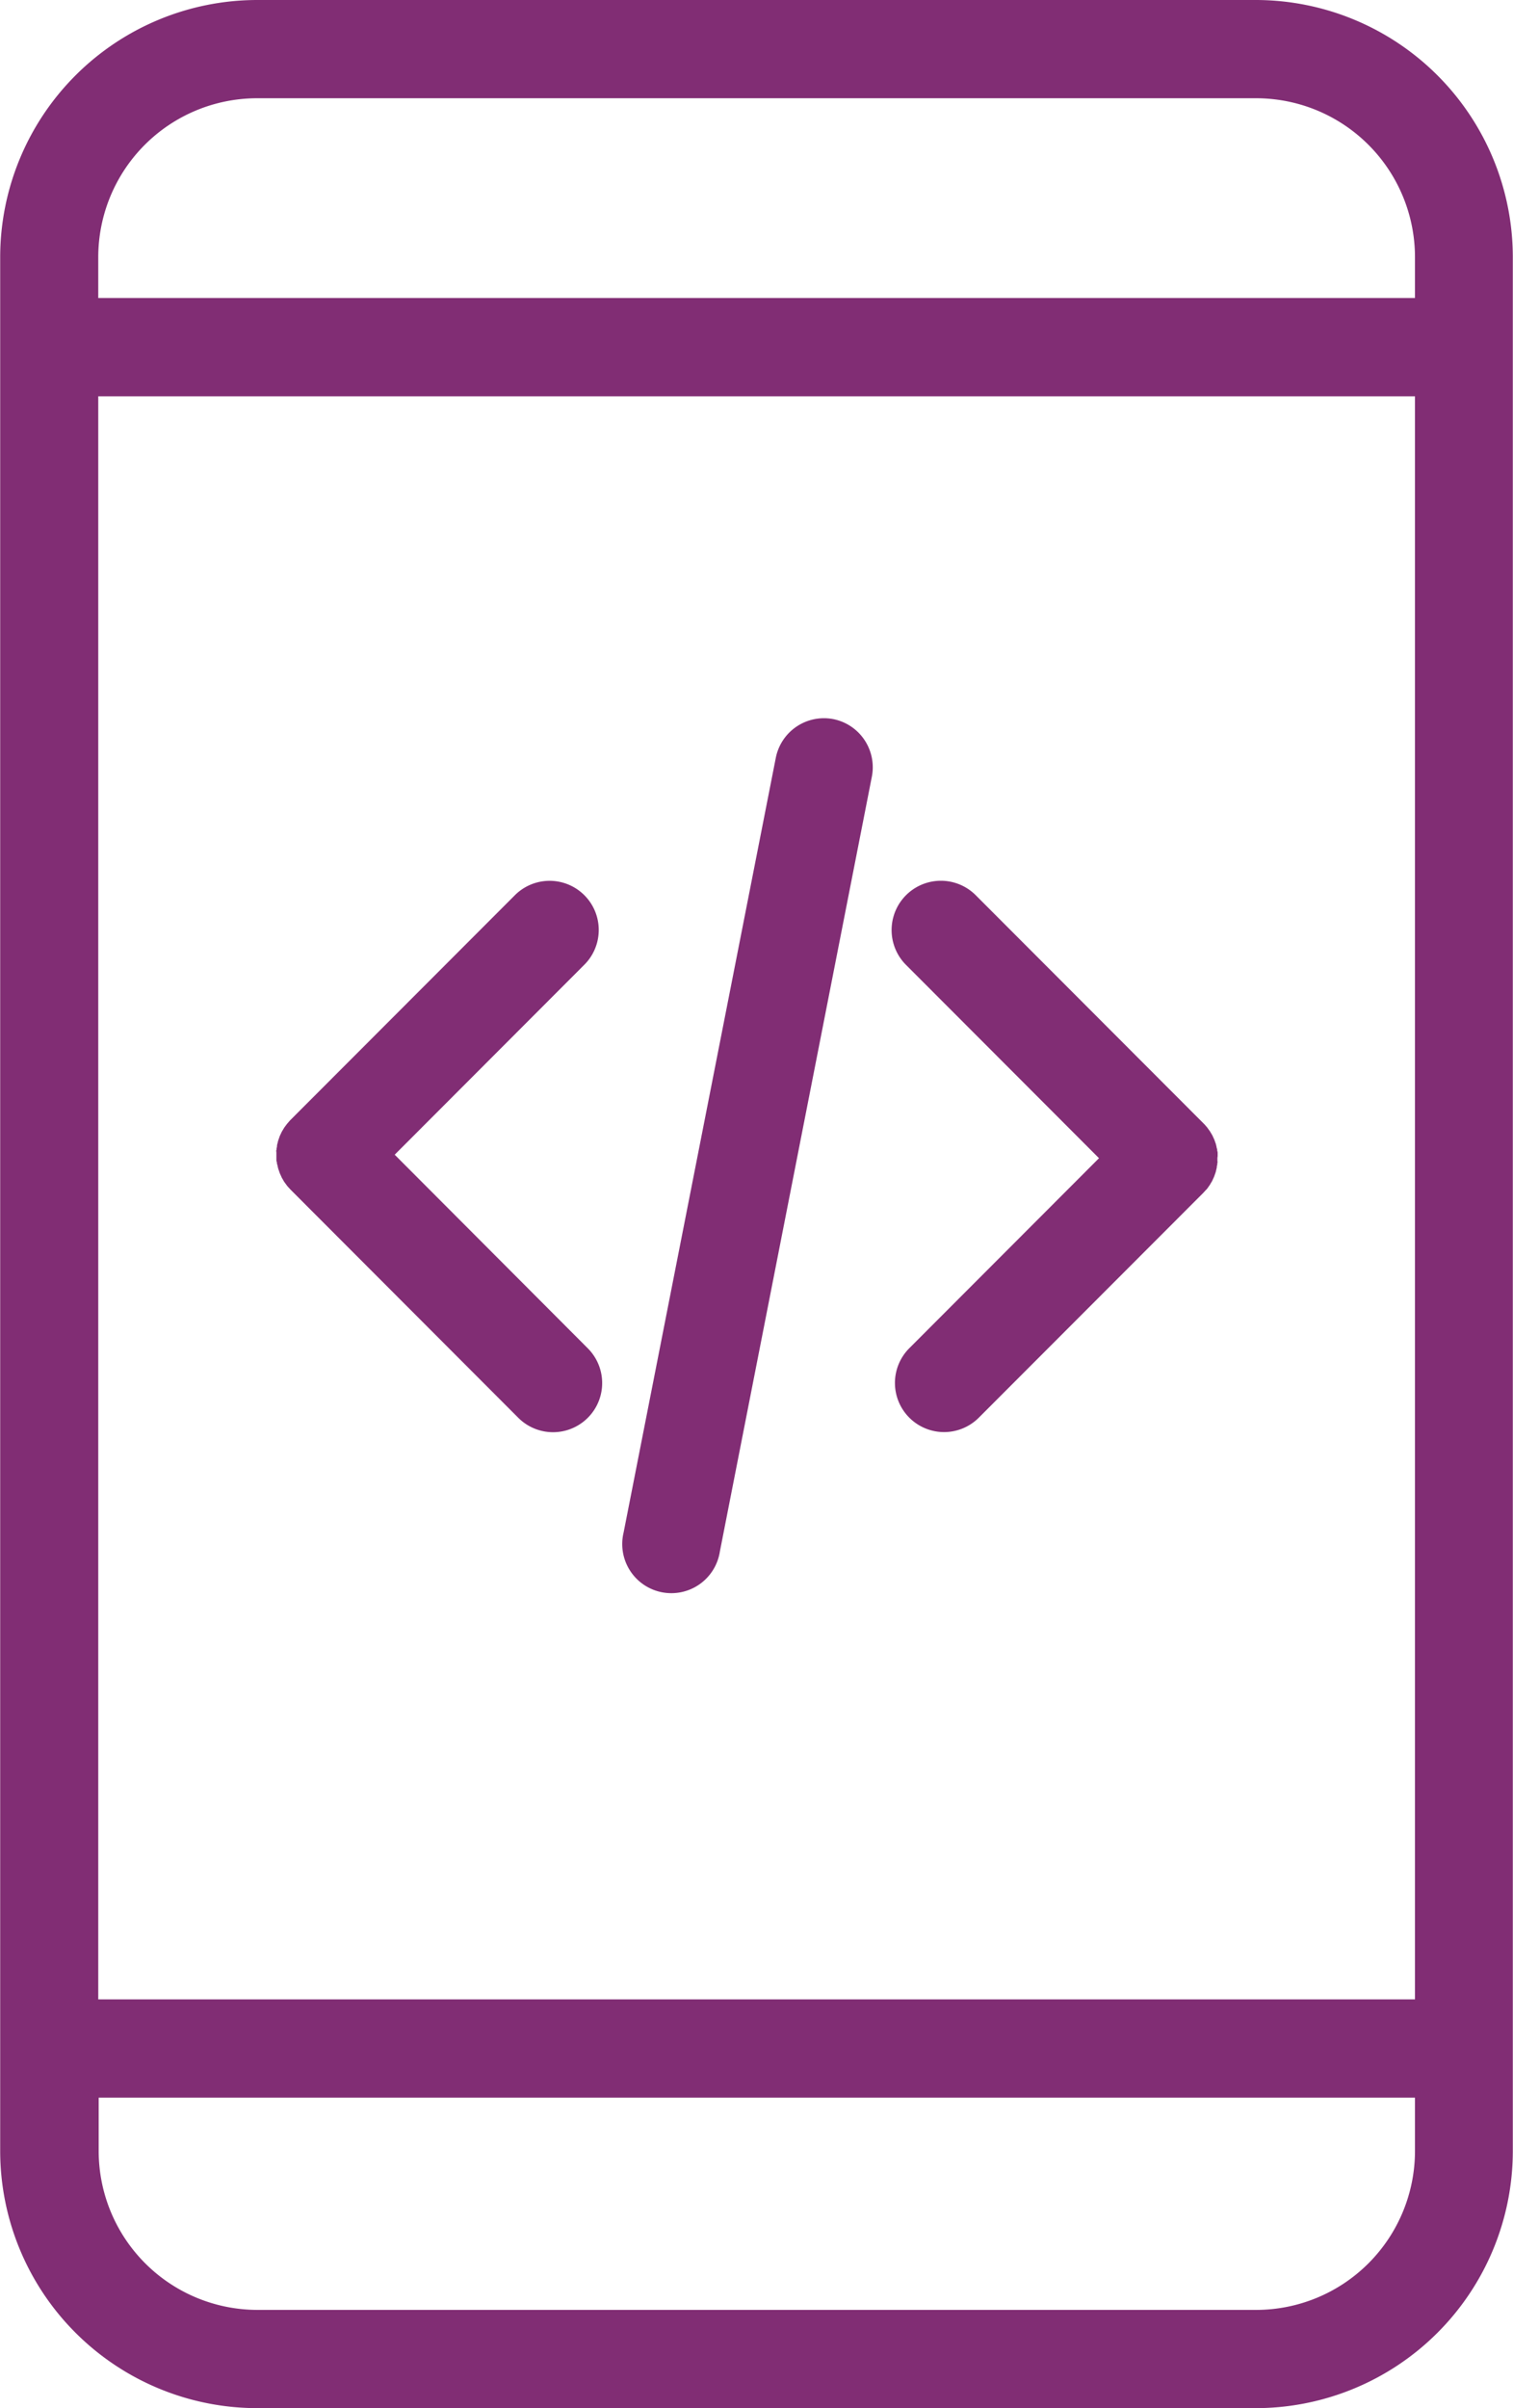
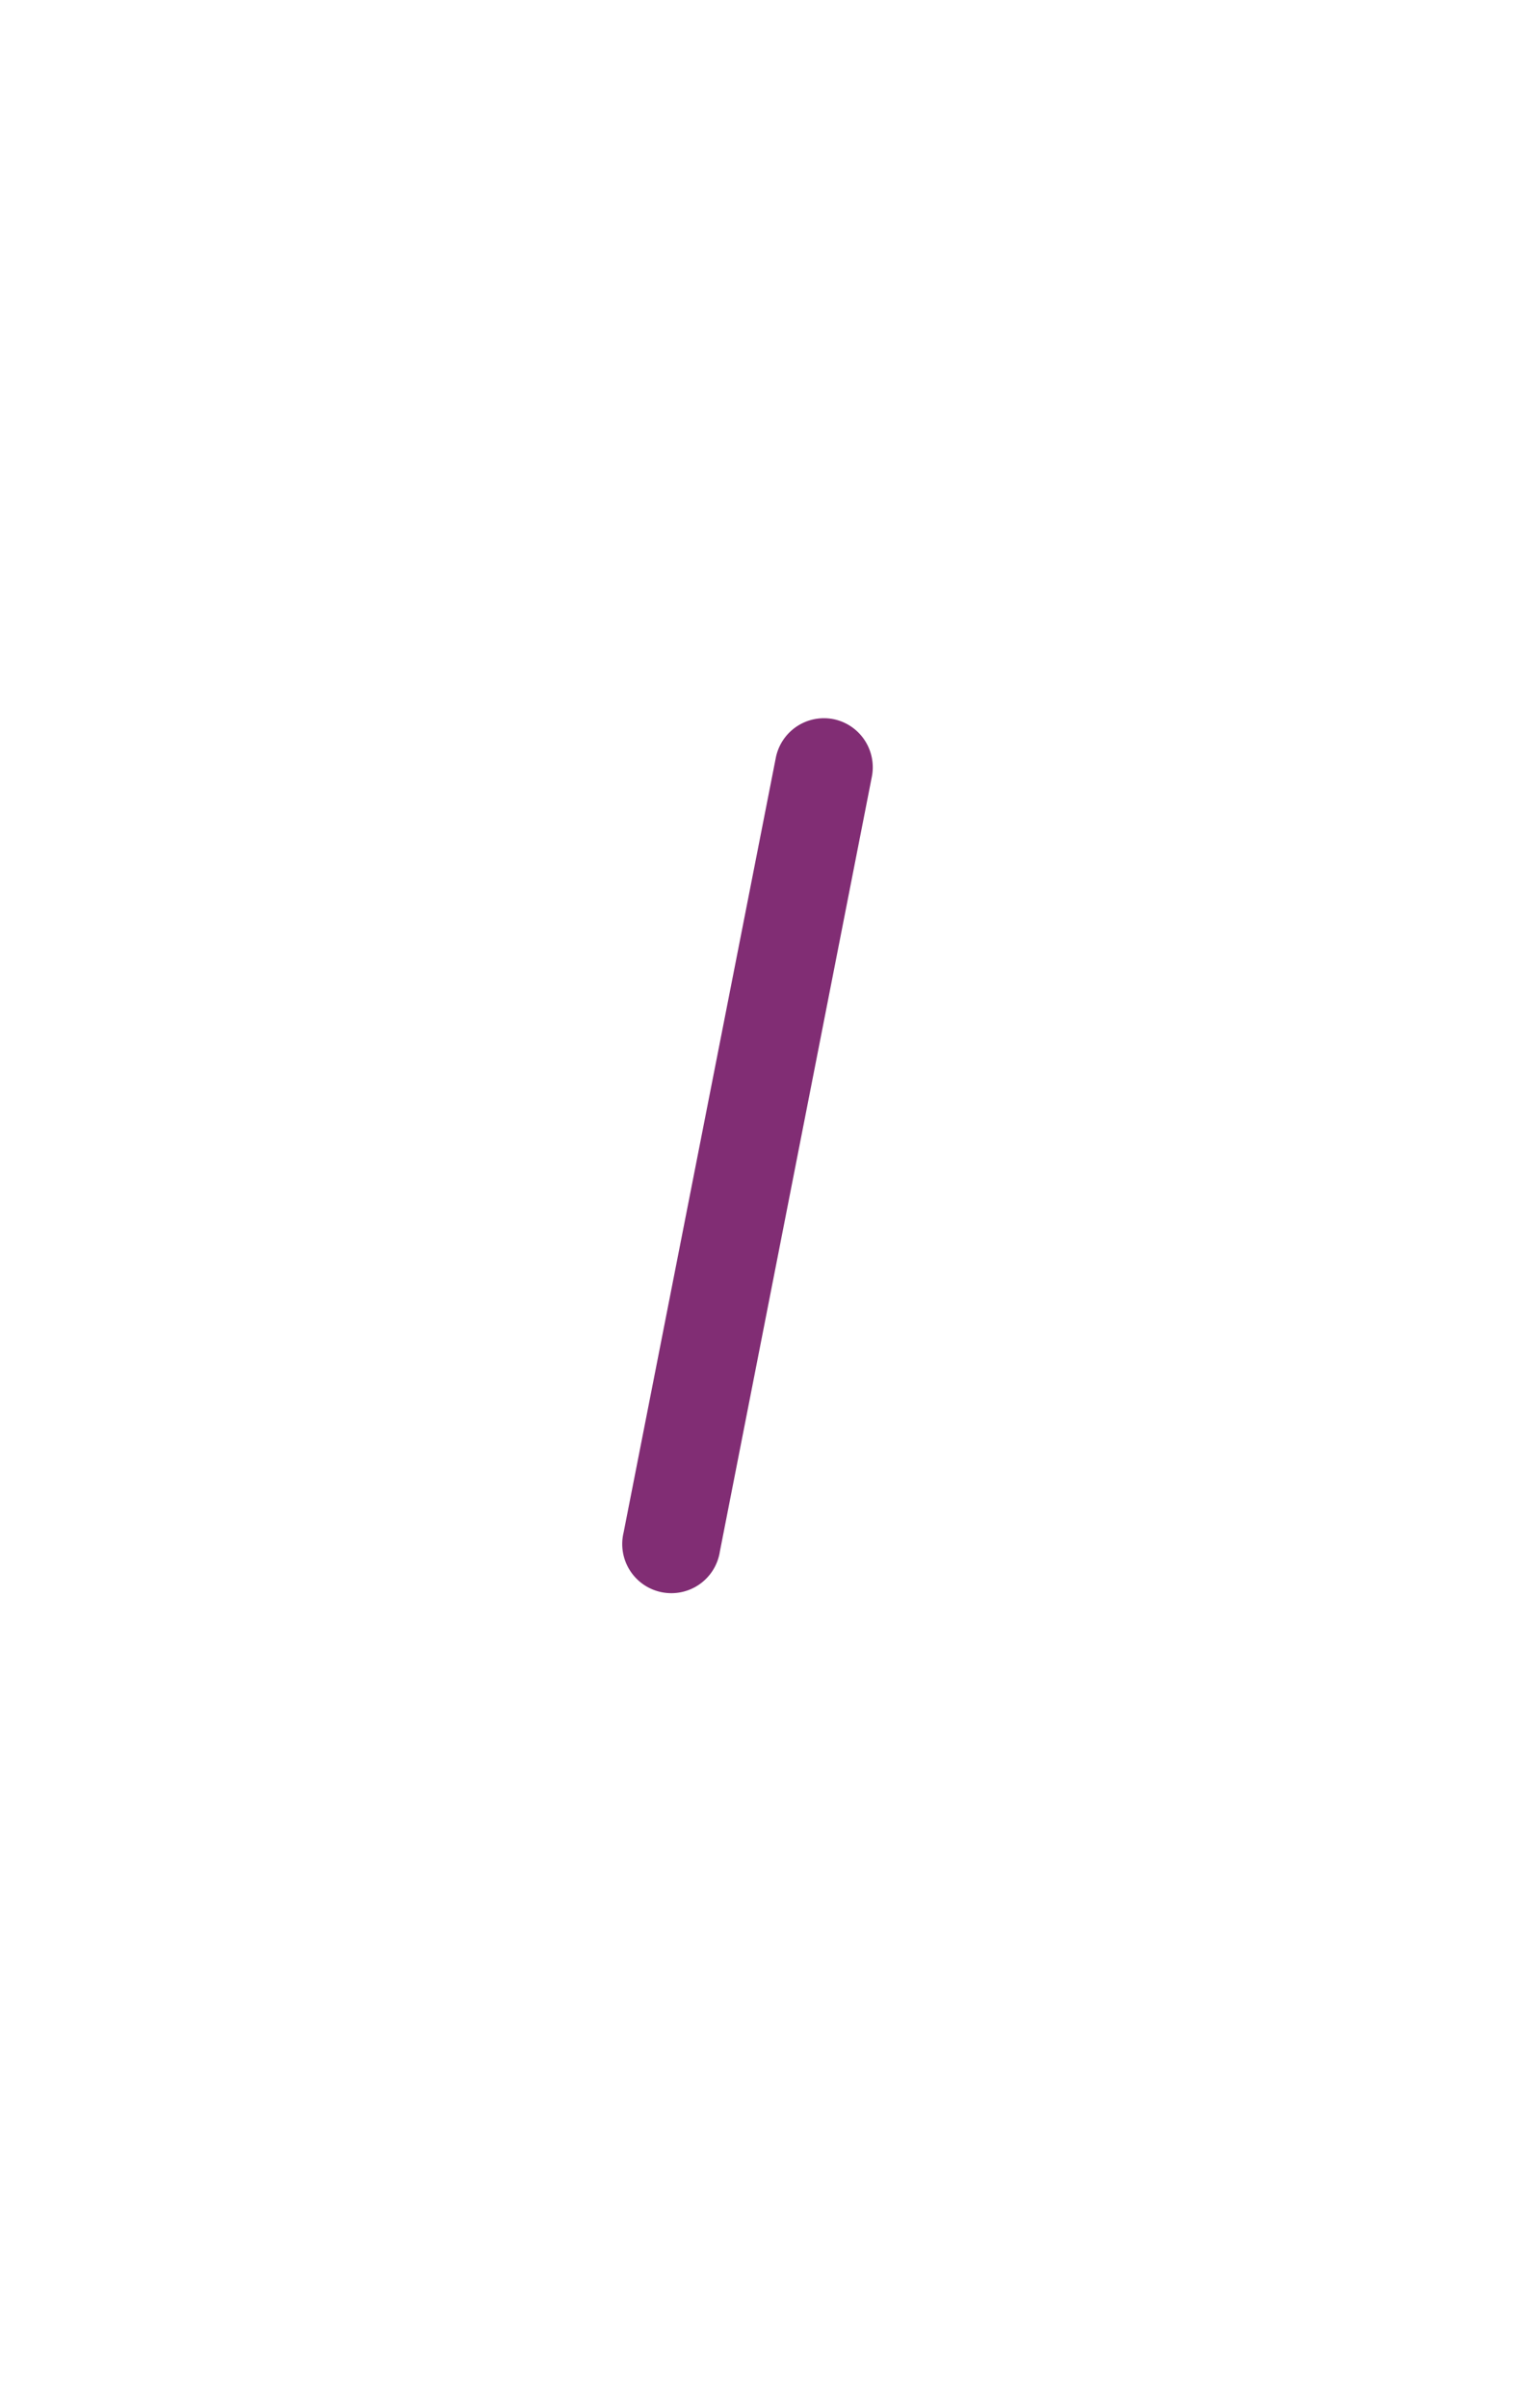
<svg xmlns="http://www.w3.org/2000/svg" width="25.143" height="40" viewBox="0 0 25.143 40">
  <defs>
    <style>
            .prefix__cls-1{fill:#812d74}
        </style>
  </defs>
  <g id="prefix__Icon" transform="translate(-95.086)">
-     <path id="prefix__Path_1743" d="M115.959 0h-16.6a4.275 4.275 0 0 0-4.27 4.27v31.46A4.275 4.275 0 0 0 99.356 40h16.6a4.275 4.275 0 0 0 4.27-4.27V4.27A4.275 4.275 0 0 0 115.959 0zm-19.24 6.583H118.6V33.21H96.719zm0-2.313a2.64 2.64 0 0 1 2.637-2.638h16.6A2.64 2.64 0 0 1 118.6 4.27v.68H96.719zM118.6 35.73a2.64 2.64 0 0 1-2.637 2.638h-16.6a2.64 2.64 0 0 1-2.637-2.638v-.887H118.6z" class="prefix__cls-1" data-name="Path 1743" />
    <path id="prefix__Path_1744" d="M231.087 152.719a.816.816 0 0 0-.958.644L227.6 166.23a.816.816 0 1 0 1.6.314l2.525-12.867a.816.816 0 0 0-.638-.958z" class="prefix__cls-1" data-name="Path 1744" transform="translate(-122.151 -140.774)" />
-     <path id="prefix__Path_1745" d="M290.181 191.847v-.04c0-.013 0-.025-.005-.038s0-.027-.006-.04-.006-.026-.009-.038l-.009-.038c-.003-.012-.009-.025-.013-.037l-.013-.037-.015-.033-.018-.039-.016-.027-.025-.042-.016-.022-.032-.044-.015-.017c-.013-.015-.026-.031-.041-.045l-3.785-3.79a.816.816 0 0 0-1.163 1.153l3.209 3.213-3.152 3.156a.816.816 0 0 0 1.155 1.154l3.729-3.733.041-.045.018-.018c.012-.014.022-.029.032-.044l.016-.022.025-.042.016-.027.018-.039.015-.033.013-.037.013-.037c.004-.012.006-.025.009-.038l.009-.038c.002-.012 0-.027.006-.04s0-.025.005-.038 0-.027 0-.04v-.038c0-.013.004-.027.004-.04z" class="prefix__cls-1" data-name="Path 1745" transform="translate(-174.86 -172.648)" />
-     <path id="prefix__Path_1746" d="M155.8 191.828l3.152-3.156a.816.816 0 0 0-1.155-1.154l-3.729 3.733c-.014.014-.026.029-.039.044l-.016.018-.03.04-.019.026-.022.037-.019.032-.016.034-.018.039-.011.032-.015.043-.008.034c-.003.011-.008.028-.01.043s0 .025-.005.038 0 .027-.006.04 0 .026 0 .04V191.908c0 .013 0 .026.006.039s0 .026.006.038.007.027.01.041l.009.036.014.04.012.035.016.035.017.038.017.029c.008.014.015.028.024.041l.016.022.032.044.015.017.041.045 3.785 3.79a.816.816 0 0 0 1.155-1.154z" class="prefix__cls-1" data-name="Path 1746" transform="translate(-54.155 -172.648)" />
  </g>
</svg>